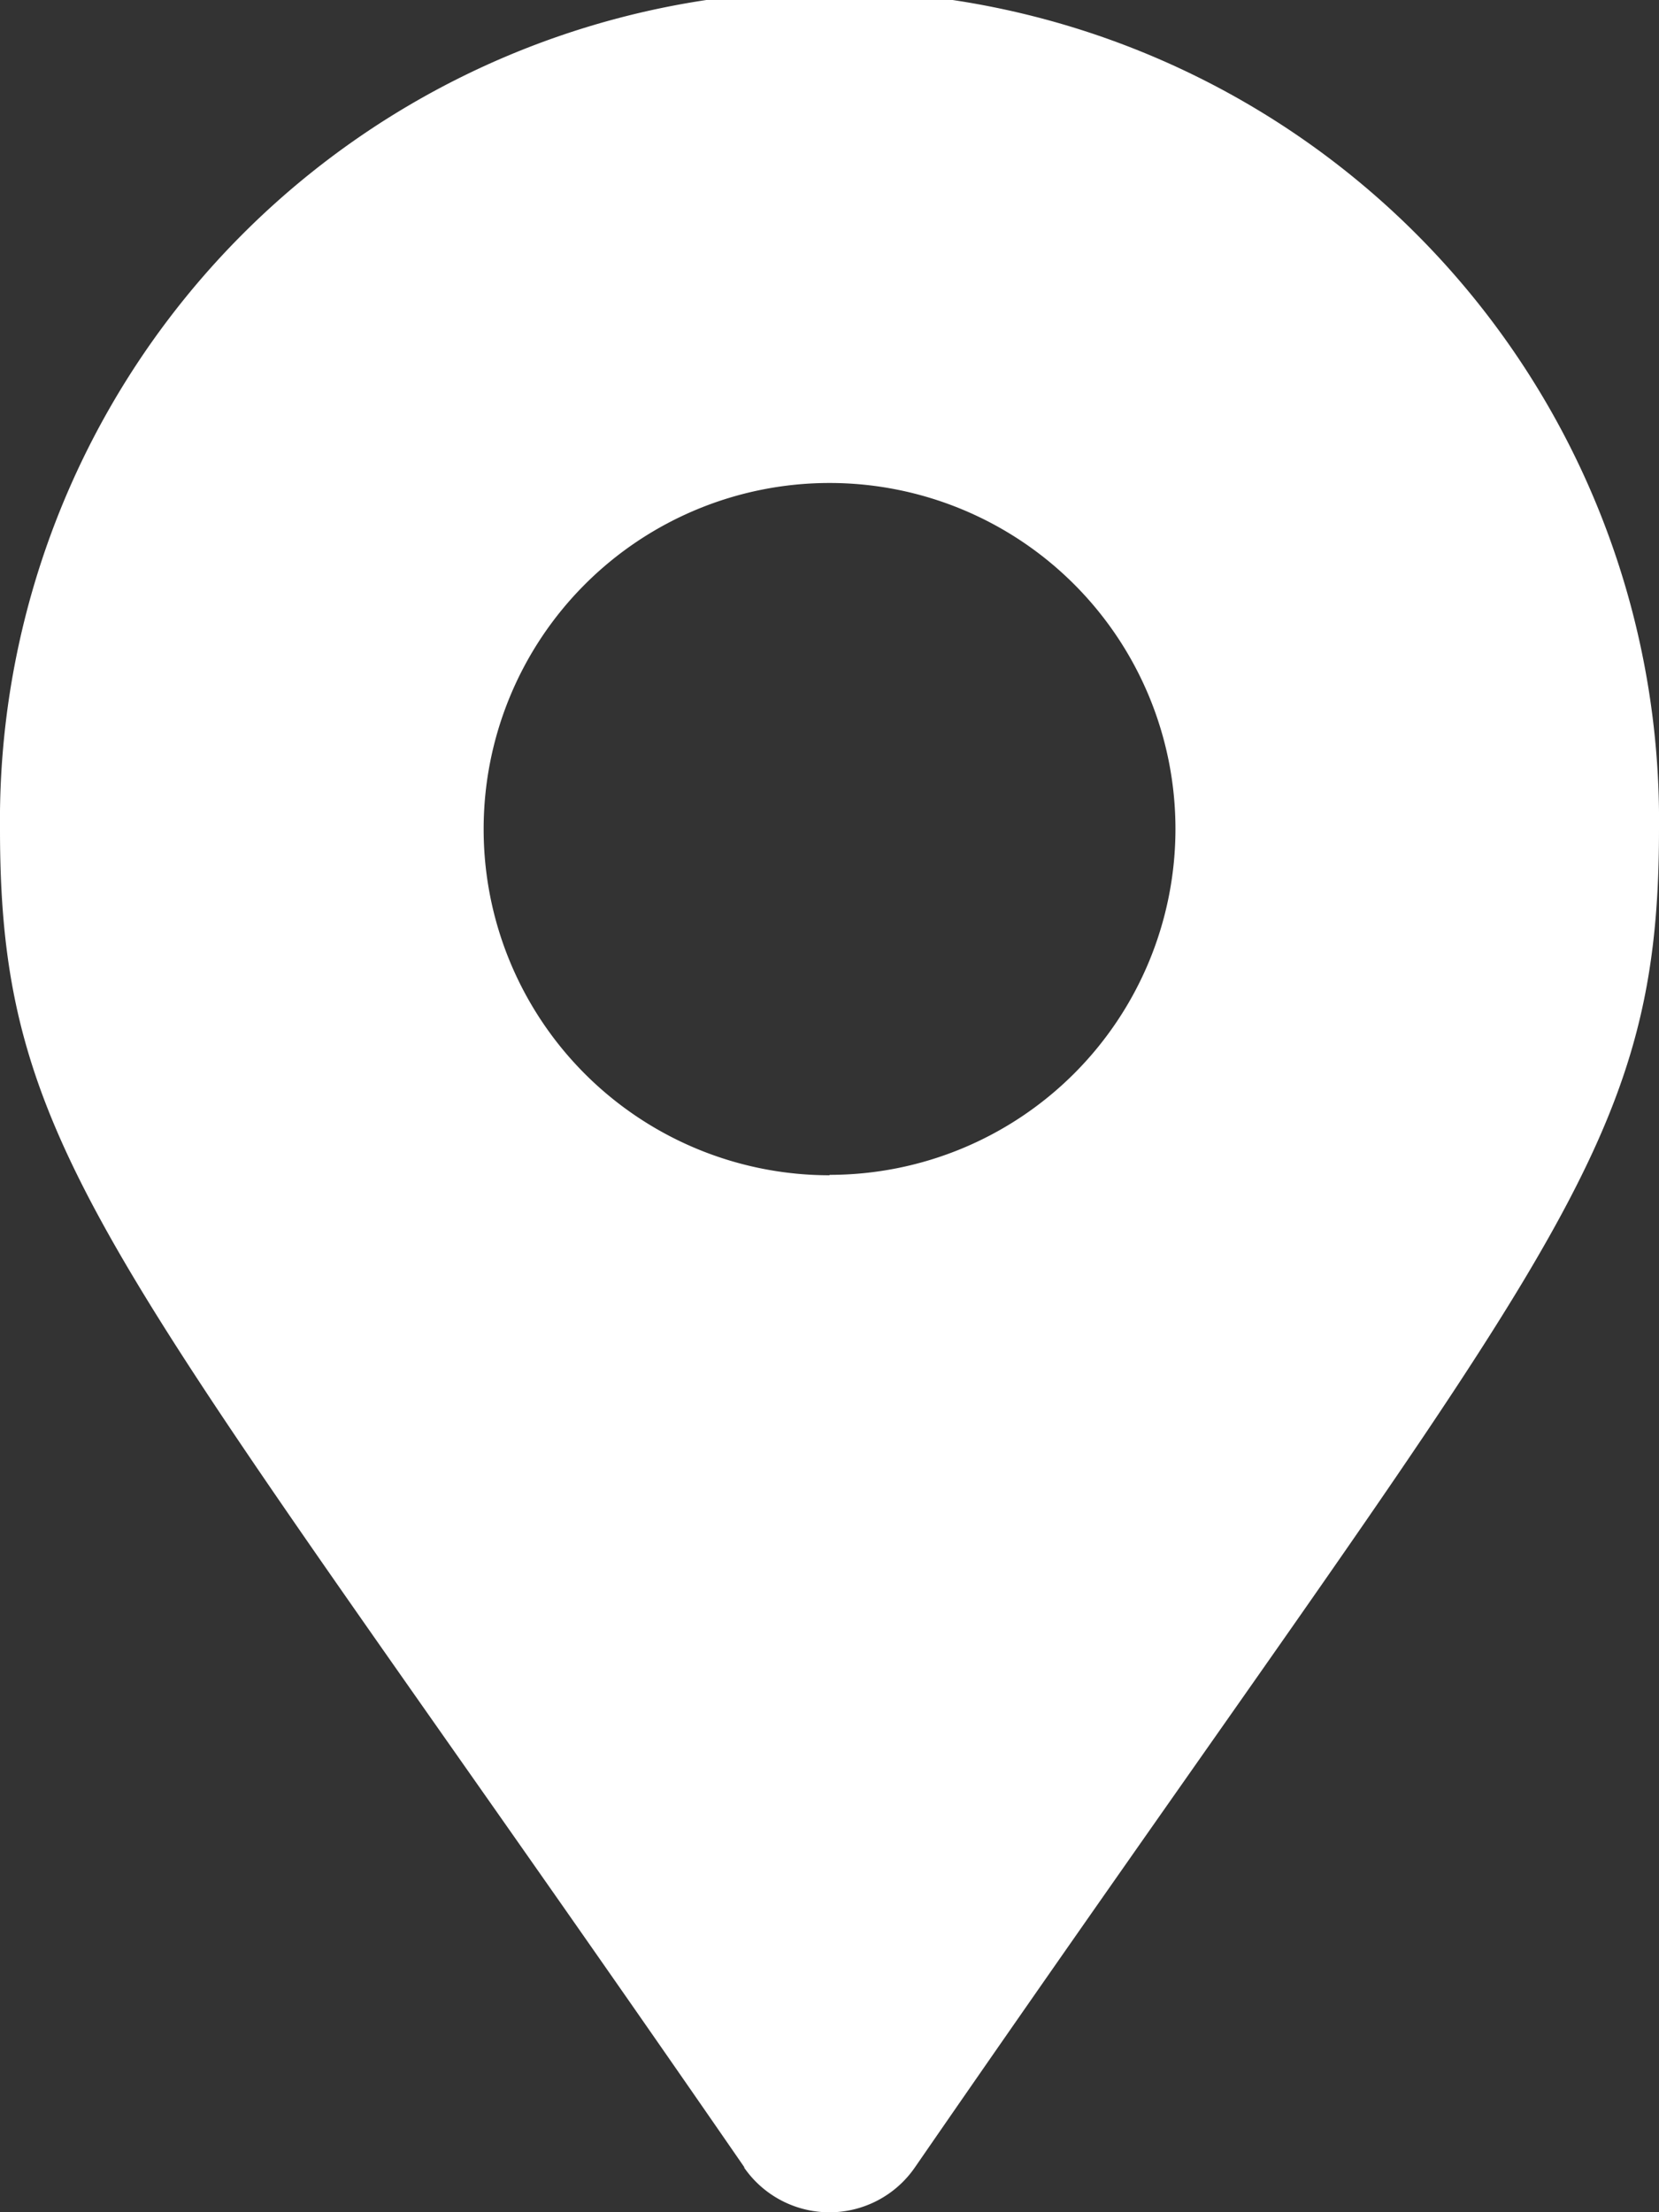
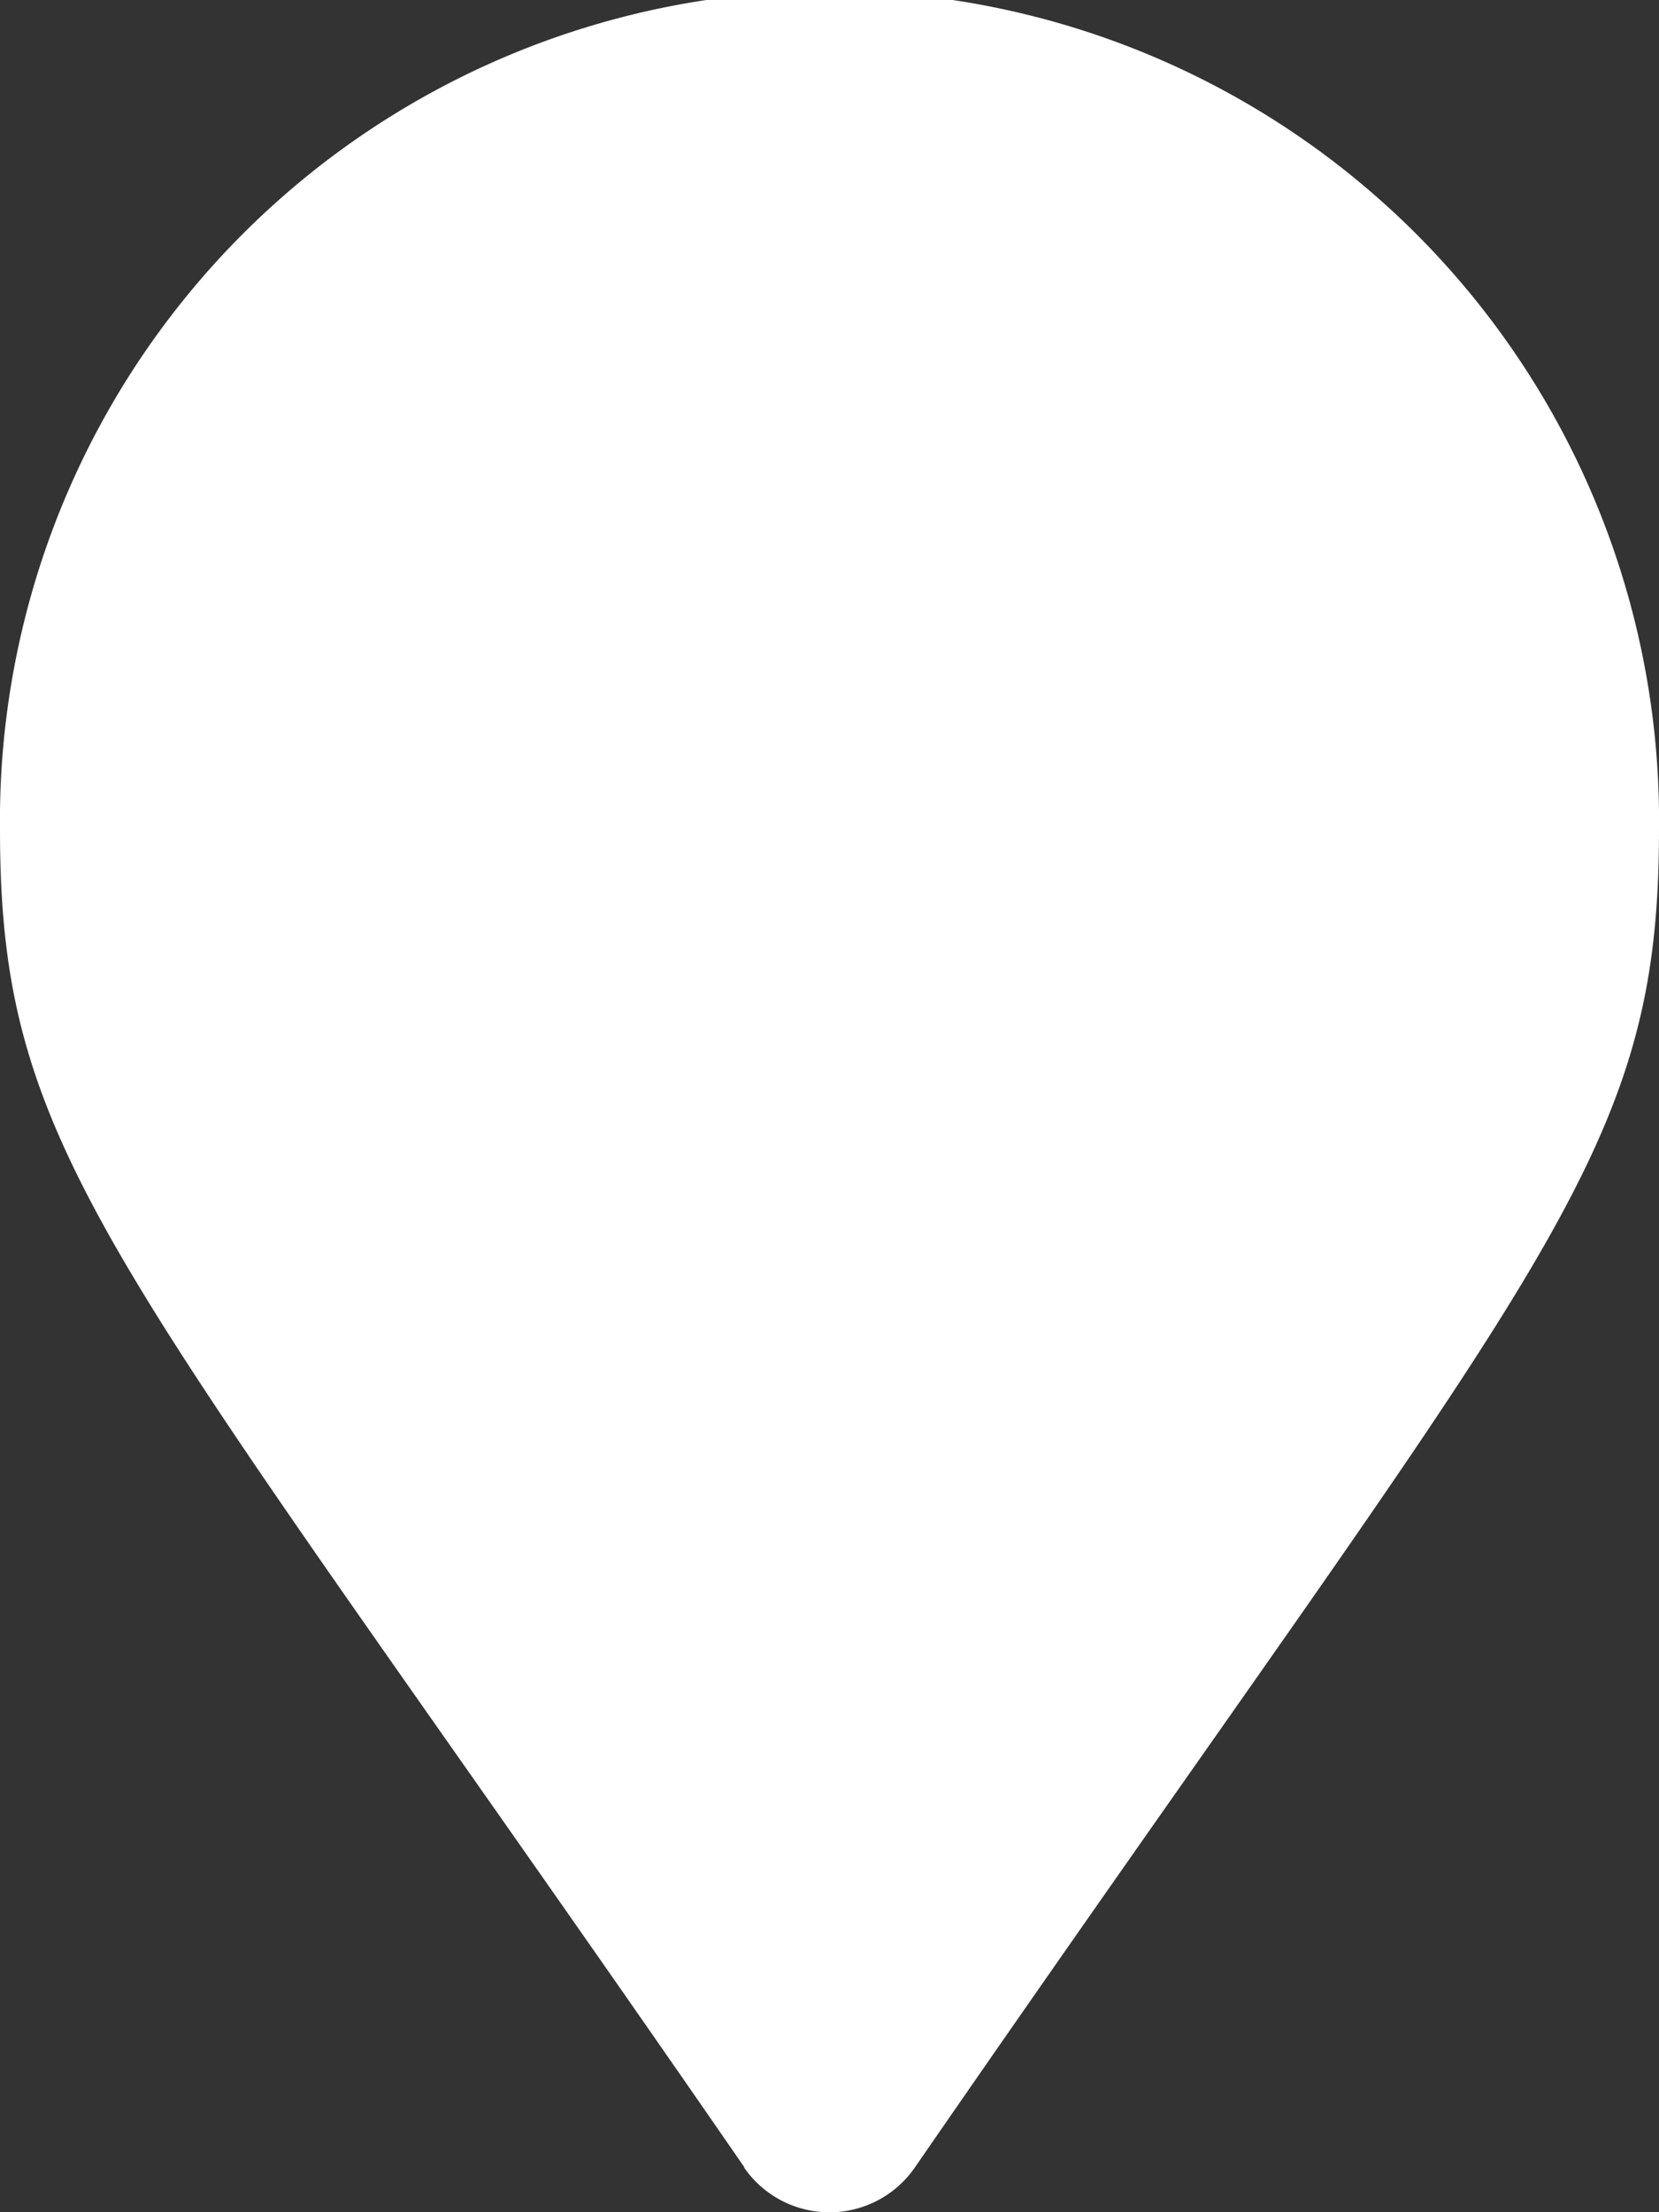
<svg xmlns="http://www.w3.org/2000/svg" width="16.307" height="21.743">
  <rect width="100%" height="100%" fill="#333333" stroke="none" />
-   <path data-name="Icon awesome-map-marker-alt" d="M7.316 21.3C1.145 12.359 0 11.441 0 8.154a8.154 8.154 0 1116.307 0c0 3.287-1.145 4.206-7.316 13.151a1.02 1.02 0 01-1.676 0zm.838-9.753a3.4 3.4 0 10-3.4-3.4 3.4 3.4 0 003.4 3.404z" fill="#fff" />
+   <path data-name="Icon awesome-map-marker-alt" d="M7.316 21.3C1.145 12.359 0 11.441 0 8.154a8.154 8.154 0 1116.307 0c0 3.287-1.145 4.206-7.316 13.151a1.02 1.02 0 01-1.676 0zm.838-9.753z" fill="#fff" />
</svg>